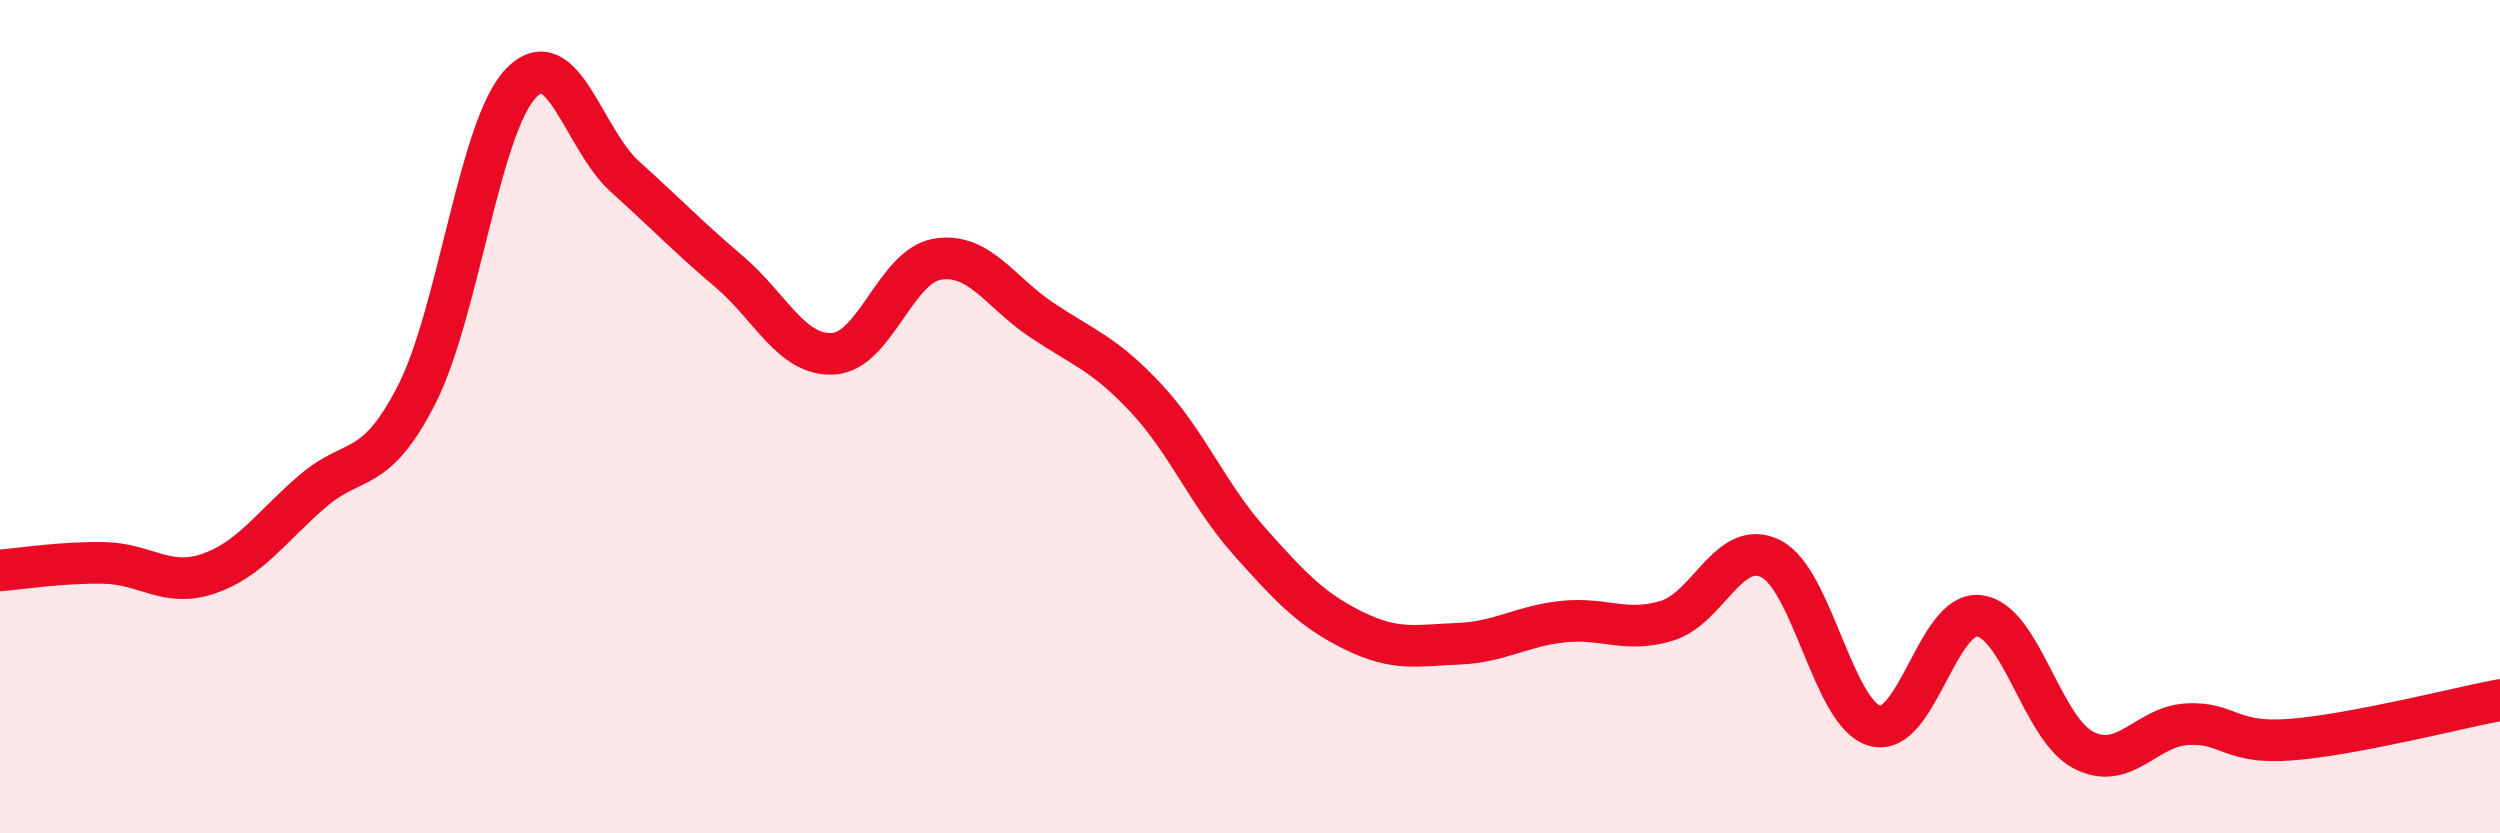
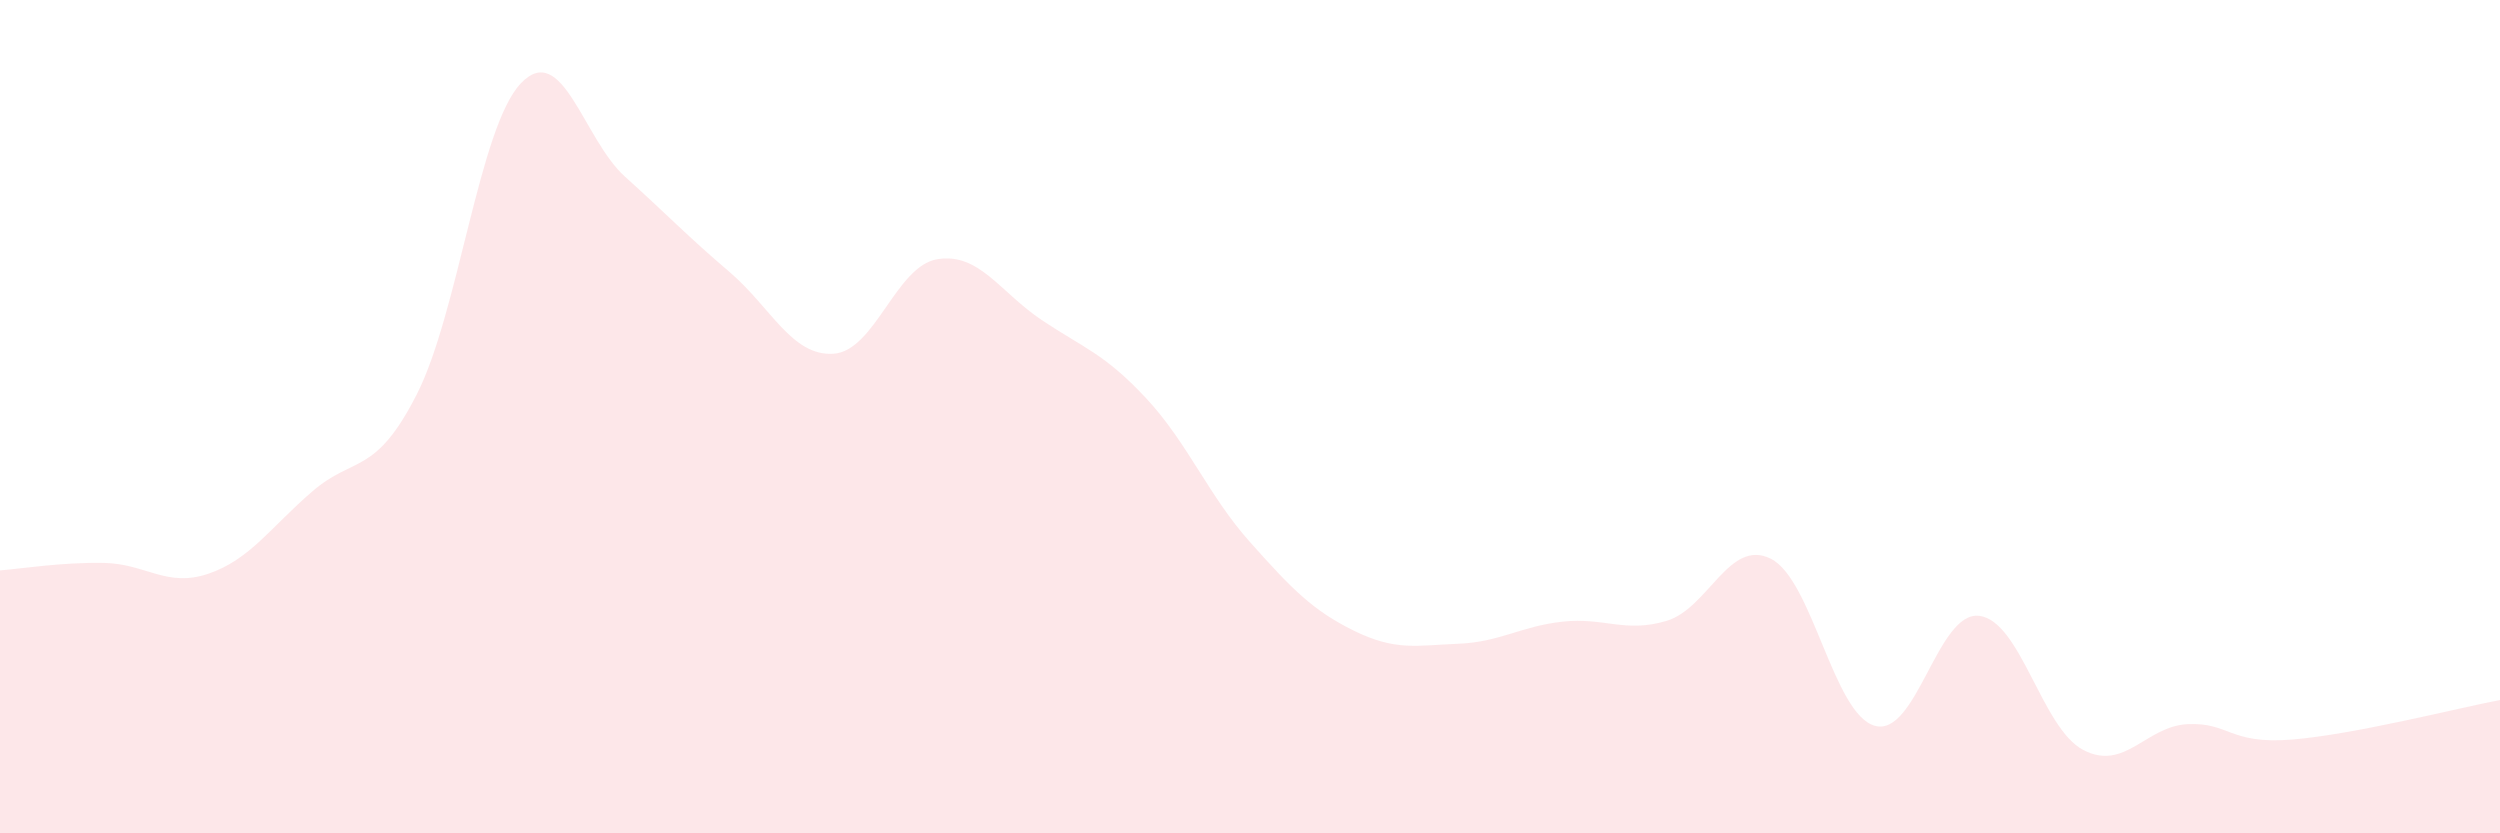
<svg xmlns="http://www.w3.org/2000/svg" width="60" height="20" viewBox="0 0 60 20">
  <path d="M 0,13.69 C 0.5,13.65 1.5,13.49 2.5,13.51 C 3.5,13.53 4,14.11 5,13.77 C 6,13.43 6.5,12.65 7.5,11.79 C 8.5,10.93 9,11.43 10,9.47 C 11,7.51 11.5,3.05 12.5,2 C 13.5,0.95 14,3.34 15,4.24 C 16,5.14 16.5,5.67 17.5,6.52 C 18.5,7.37 19,8.55 20,8.49 C 21,8.43 21.5,6.38 22.5,6.22 C 23.5,6.06 24,7.01 25,7.68 C 26,8.35 26.5,8.48 27.5,9.55 C 28.5,10.62 29,11.89 30,13.01 C 31,14.13 31.5,14.65 32.5,15.14 C 33.5,15.63 34,15.49 35,15.45 C 36,15.41 36.5,15.03 37.5,14.92 C 38.5,14.81 39,15.2 40,14.9 C 41,14.6 41.5,12.91 42.5,13.41 C 43.5,13.91 44,17.15 45,17.42 C 46,17.69 46.5,14.66 47.5,14.78 C 48.5,14.9 49,17.48 50,18 C 51,18.52 51.5,17.43 52.5,17.38 C 53.5,17.33 53.5,17.87 55,17.75 C 56.5,17.63 59,16.99 60,16.8L60 20L0 20Z" fill="#EB0A25" opacity="0.1" stroke-linecap="round" stroke-linejoin="round" />
-   <path d="M 0,13.69 C 0.5,13.65 1.5,13.49 2.5,13.51 C 3.5,13.53 4,14.11 5,13.77 C 6,13.43 6.5,12.65 7.5,11.79 C 8.5,10.93 9,11.43 10,9.47 C 11,7.51 11.5,3.05 12.5,2 C 13.5,0.95 14,3.34 15,4.24 C 16,5.14 16.5,5.67 17.5,6.52 C 18.5,7.37 19,8.55 20,8.49 C 21,8.43 21.5,6.38 22.5,6.22 C 23.5,6.06 24,7.01 25,7.68 C 26,8.35 26.5,8.48 27.5,9.55 C 28.5,10.62 29,11.89 30,13.01 C 31,14.13 31.5,14.65 32.5,15.14 C 33.5,15.63 34,15.49 35,15.45 C 36,15.41 36.5,15.03 37.5,14.92 C 38.5,14.81 39,15.2 40,14.9 C 41,14.6 41.5,12.91 42.5,13.41 C 43.5,13.91 44,17.15 45,17.42 C 46,17.69 46.5,14.66 47.5,14.78 C 48.5,14.9 49,17.48 50,18 C 51,18.52 51.5,17.43 52.5,17.38 C 53.5,17.33 53.5,17.87 55,17.75 C 56.5,17.63 59,16.99 60,16.8" stroke="#EB0A25" stroke-width="1" fill="none" stroke-linecap="round" stroke-linejoin="round" />
</svg>